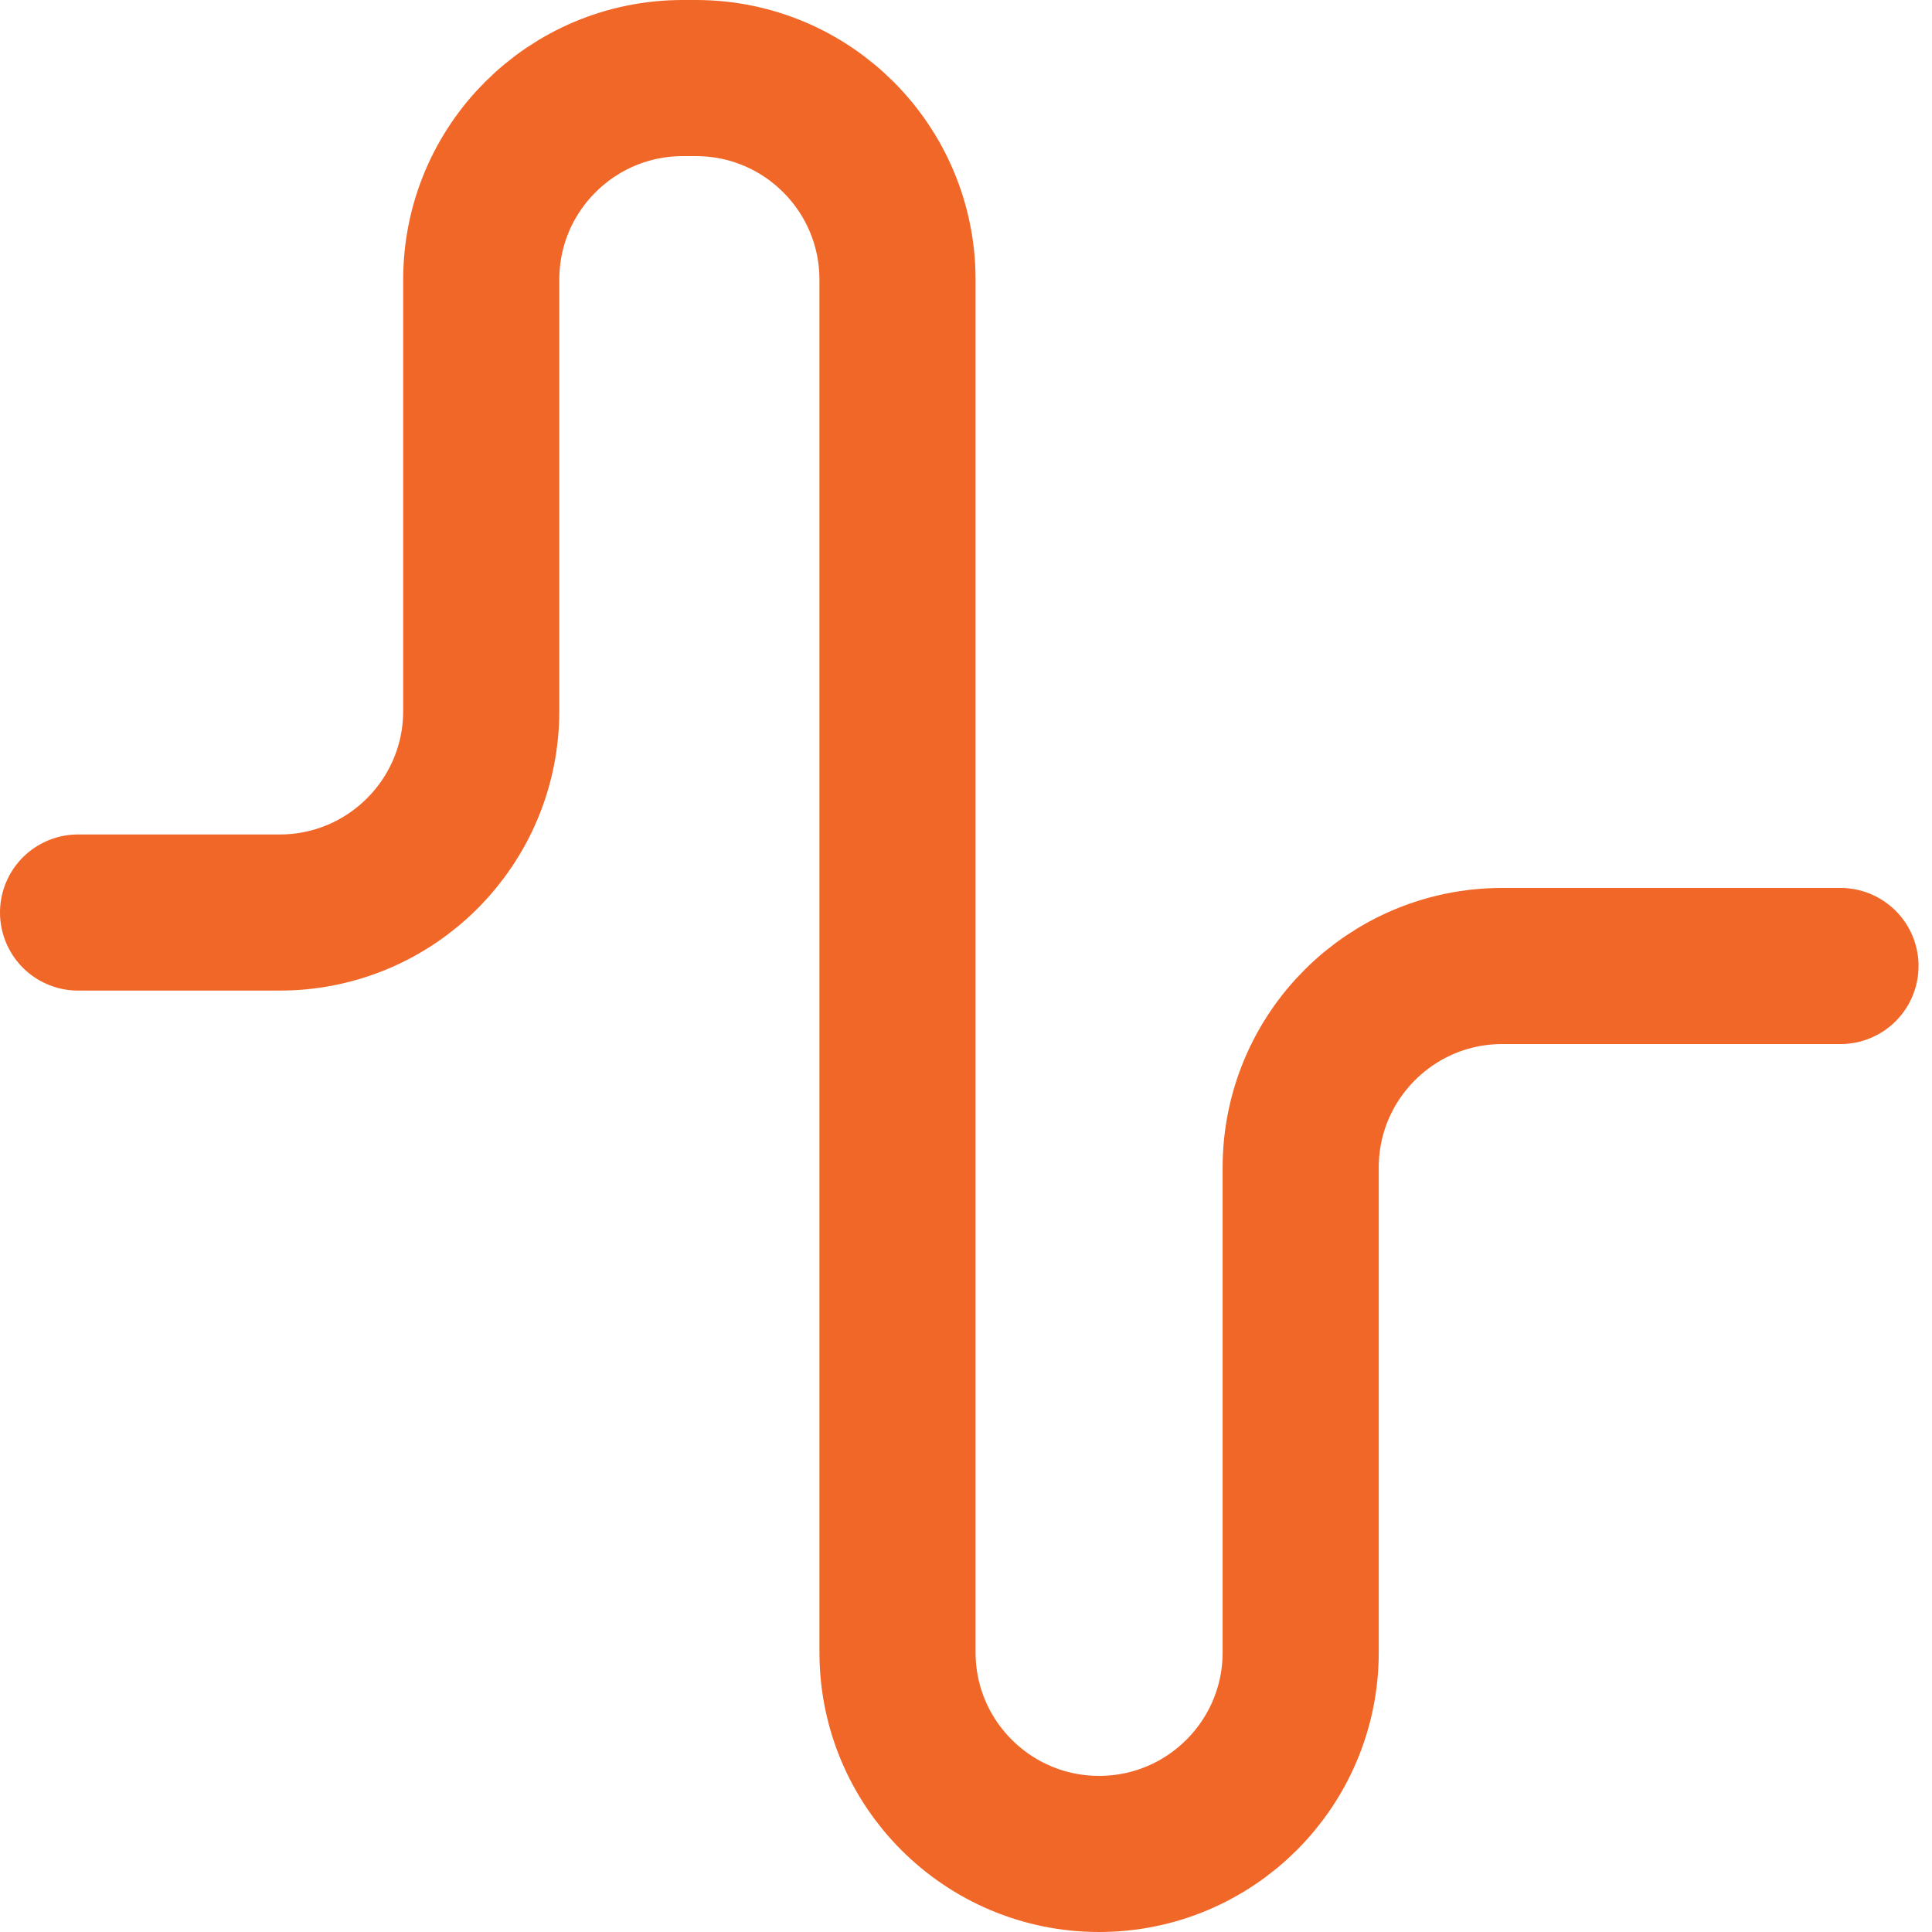
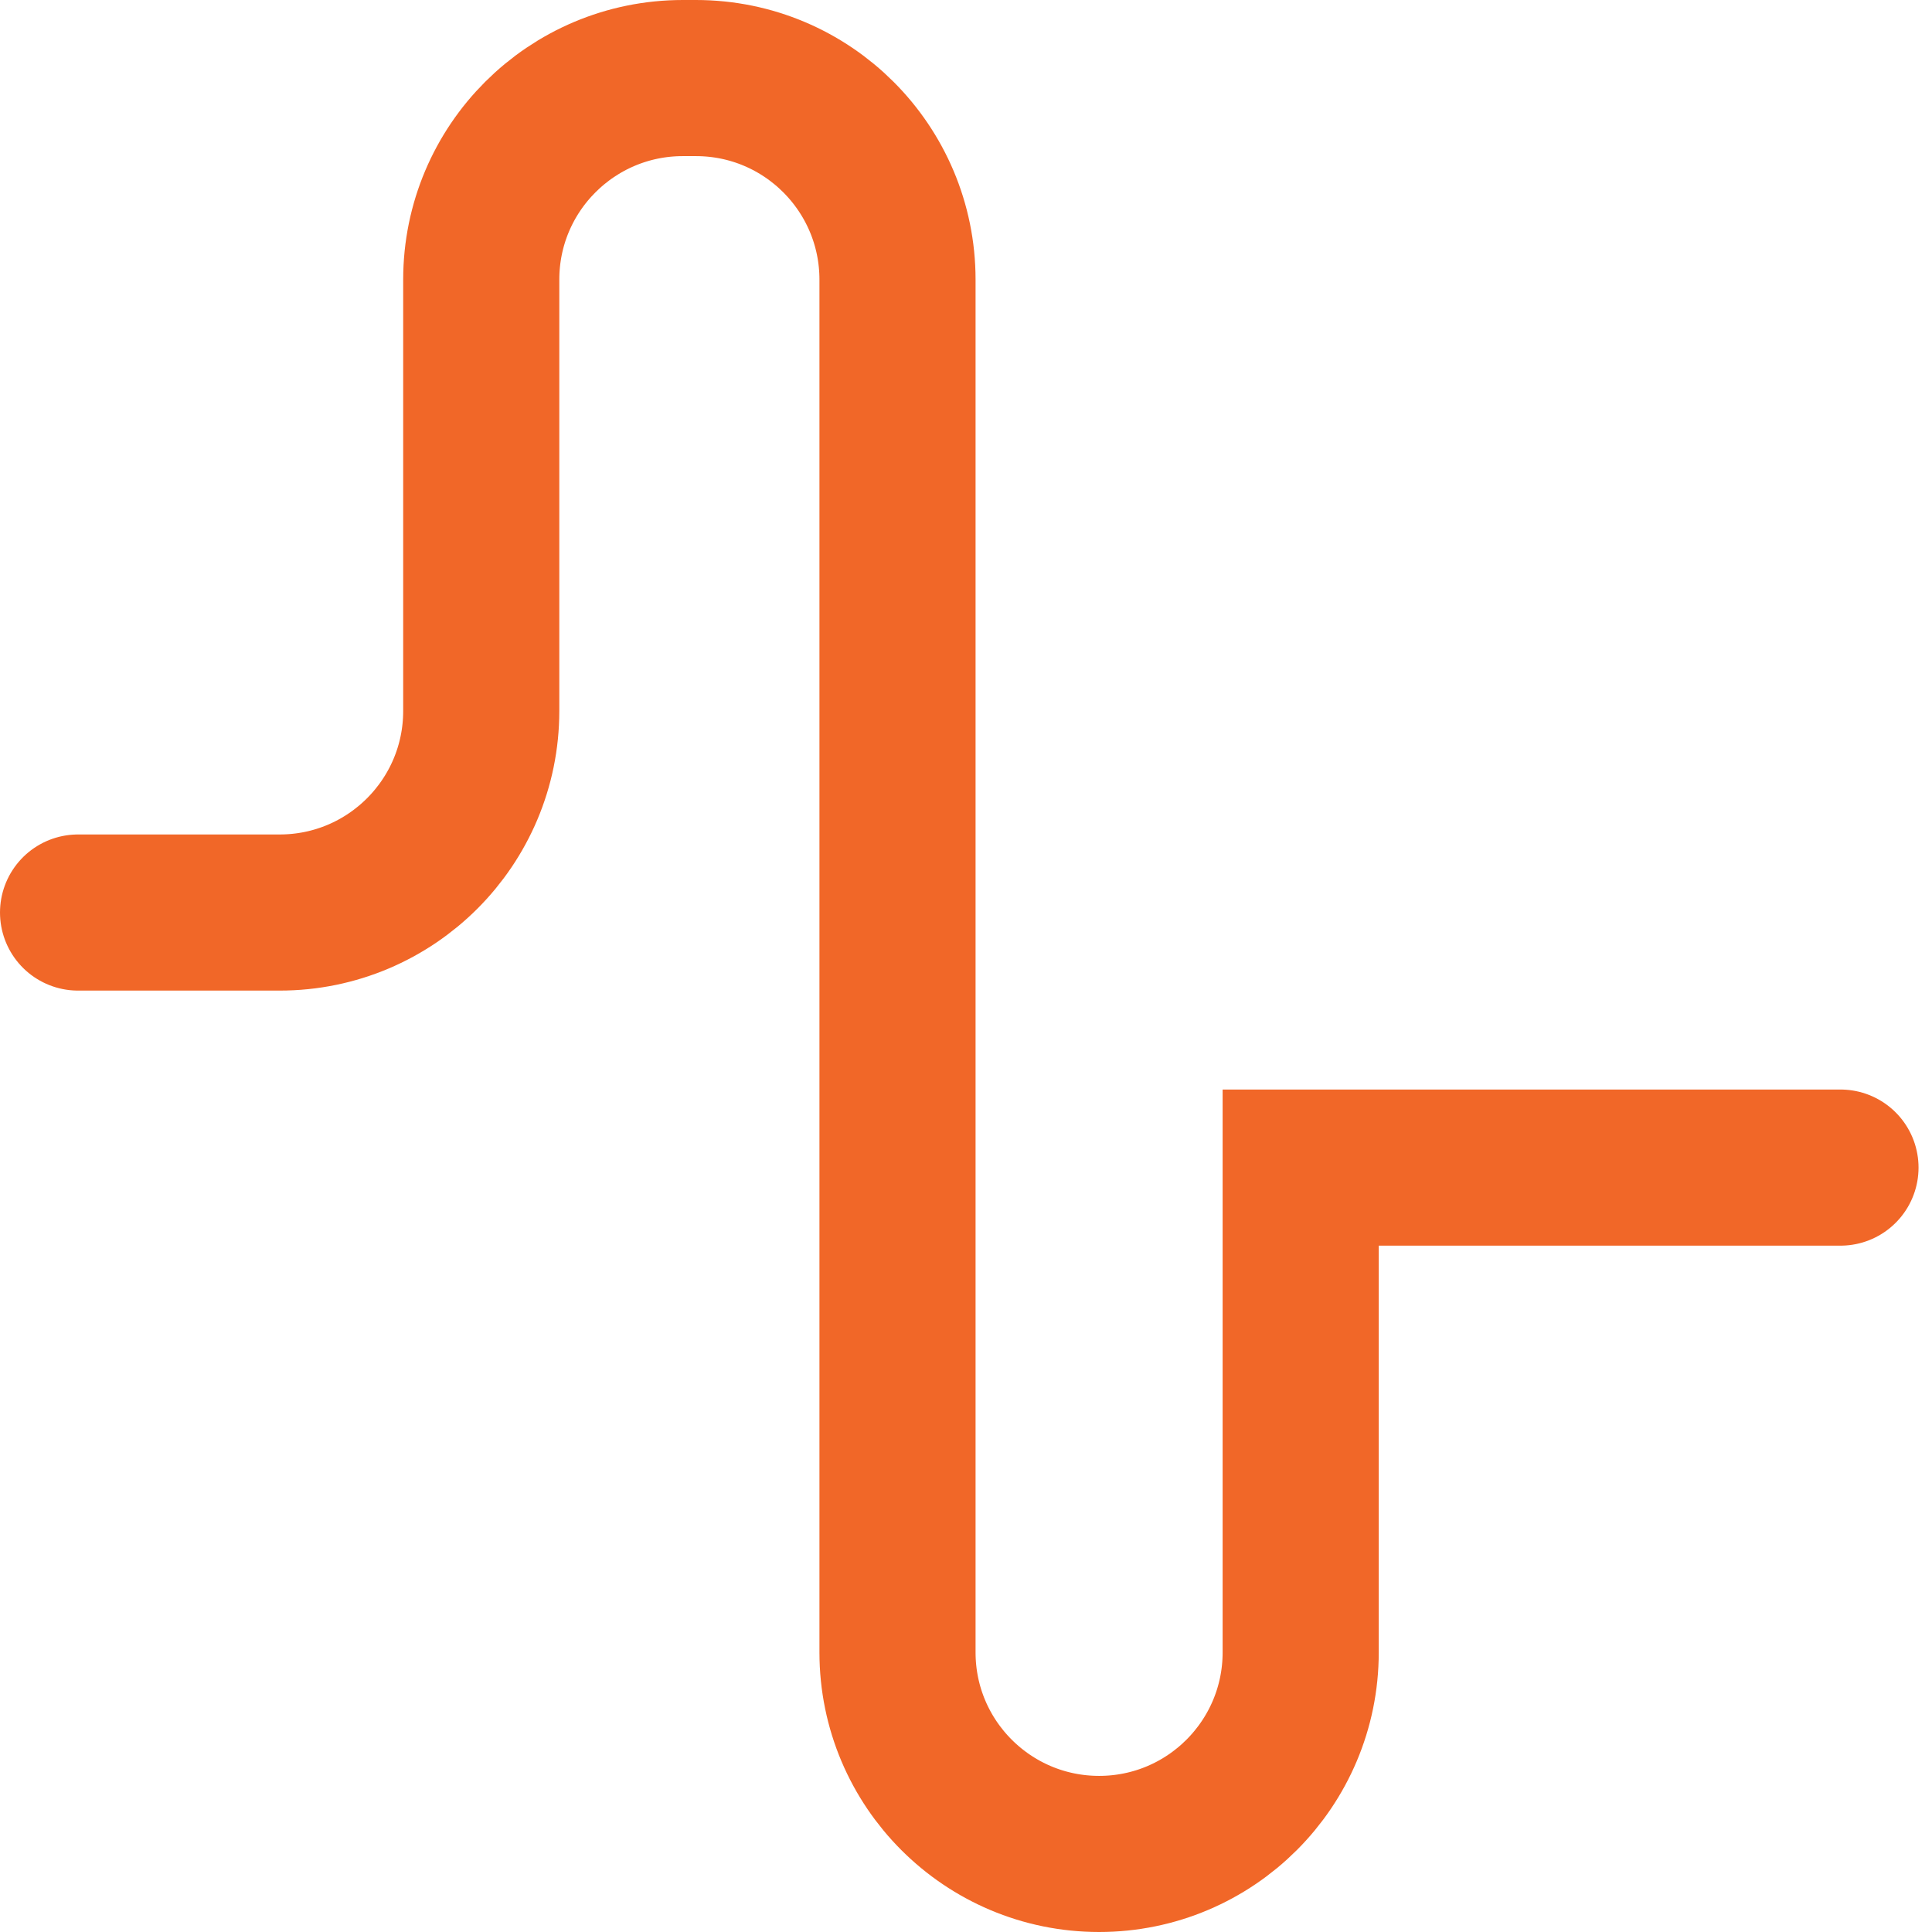
<svg xmlns="http://www.w3.org/2000/svg" width="99" height="99" viewBox="0 0 99 99" fill="none">
-   <path d="M4 46.76H14.33C20.04 46.76 24.66 42.13 24.66 36.43V14.33C24.66 8.62 29.29 4 34.99 4H35.66C41.37 4 45.99 8.63 45.99 14.33V84.67C45.99 90.38 50.62 95 56.32 95C62.03 95 66.65 90.37 66.65 84.67V59.83C66.65 54.12 71.28 49.5 76.98 49.5H94.31" stroke="#F16728" stroke-width="8" stroke-miterlimit="10" stroke-linecap="round" />
+   <path d="M4 46.76H14.33C20.04 46.76 24.66 42.13 24.66 36.43V14.33C24.66 8.62 29.29 4 34.99 4H35.66C41.37 4 45.99 8.63 45.99 14.33V84.67C45.99 90.38 50.62 95 56.32 95C62.03 95 66.65 90.37 66.65 84.67V59.83H94.31" stroke="#F16728" stroke-width="8" stroke-miterlimit="10" stroke-linecap="round" />
</svg>